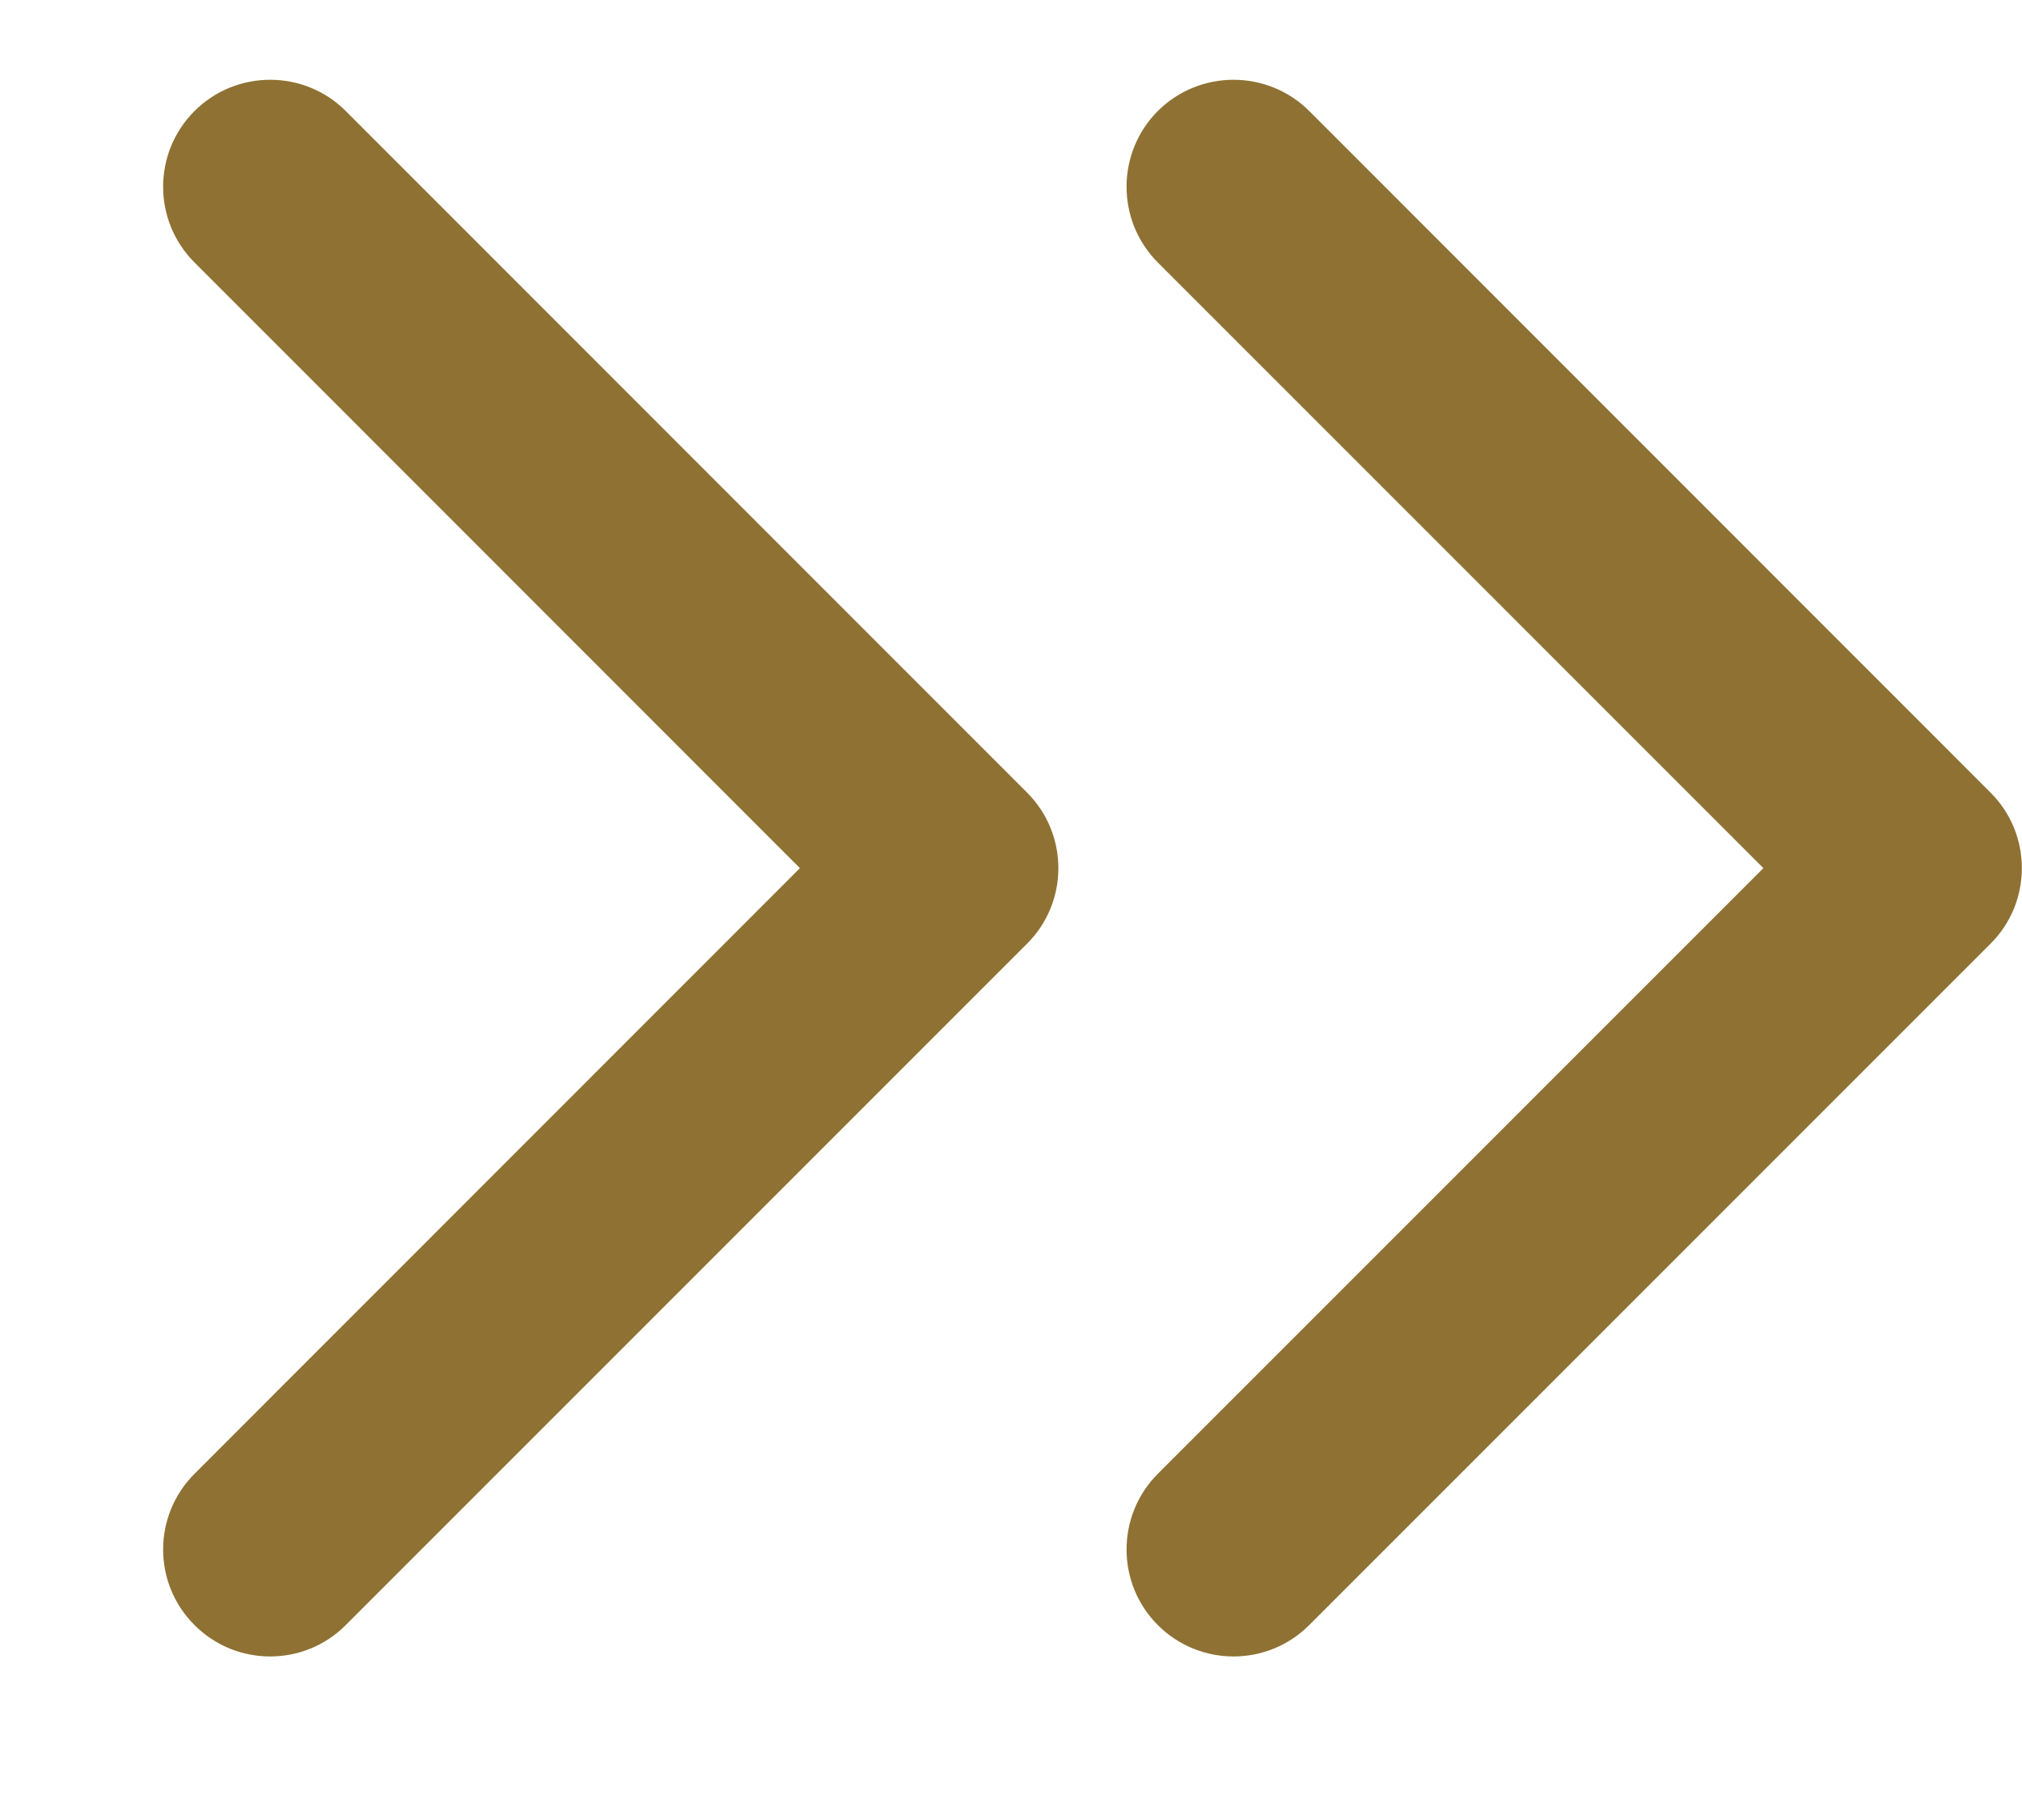
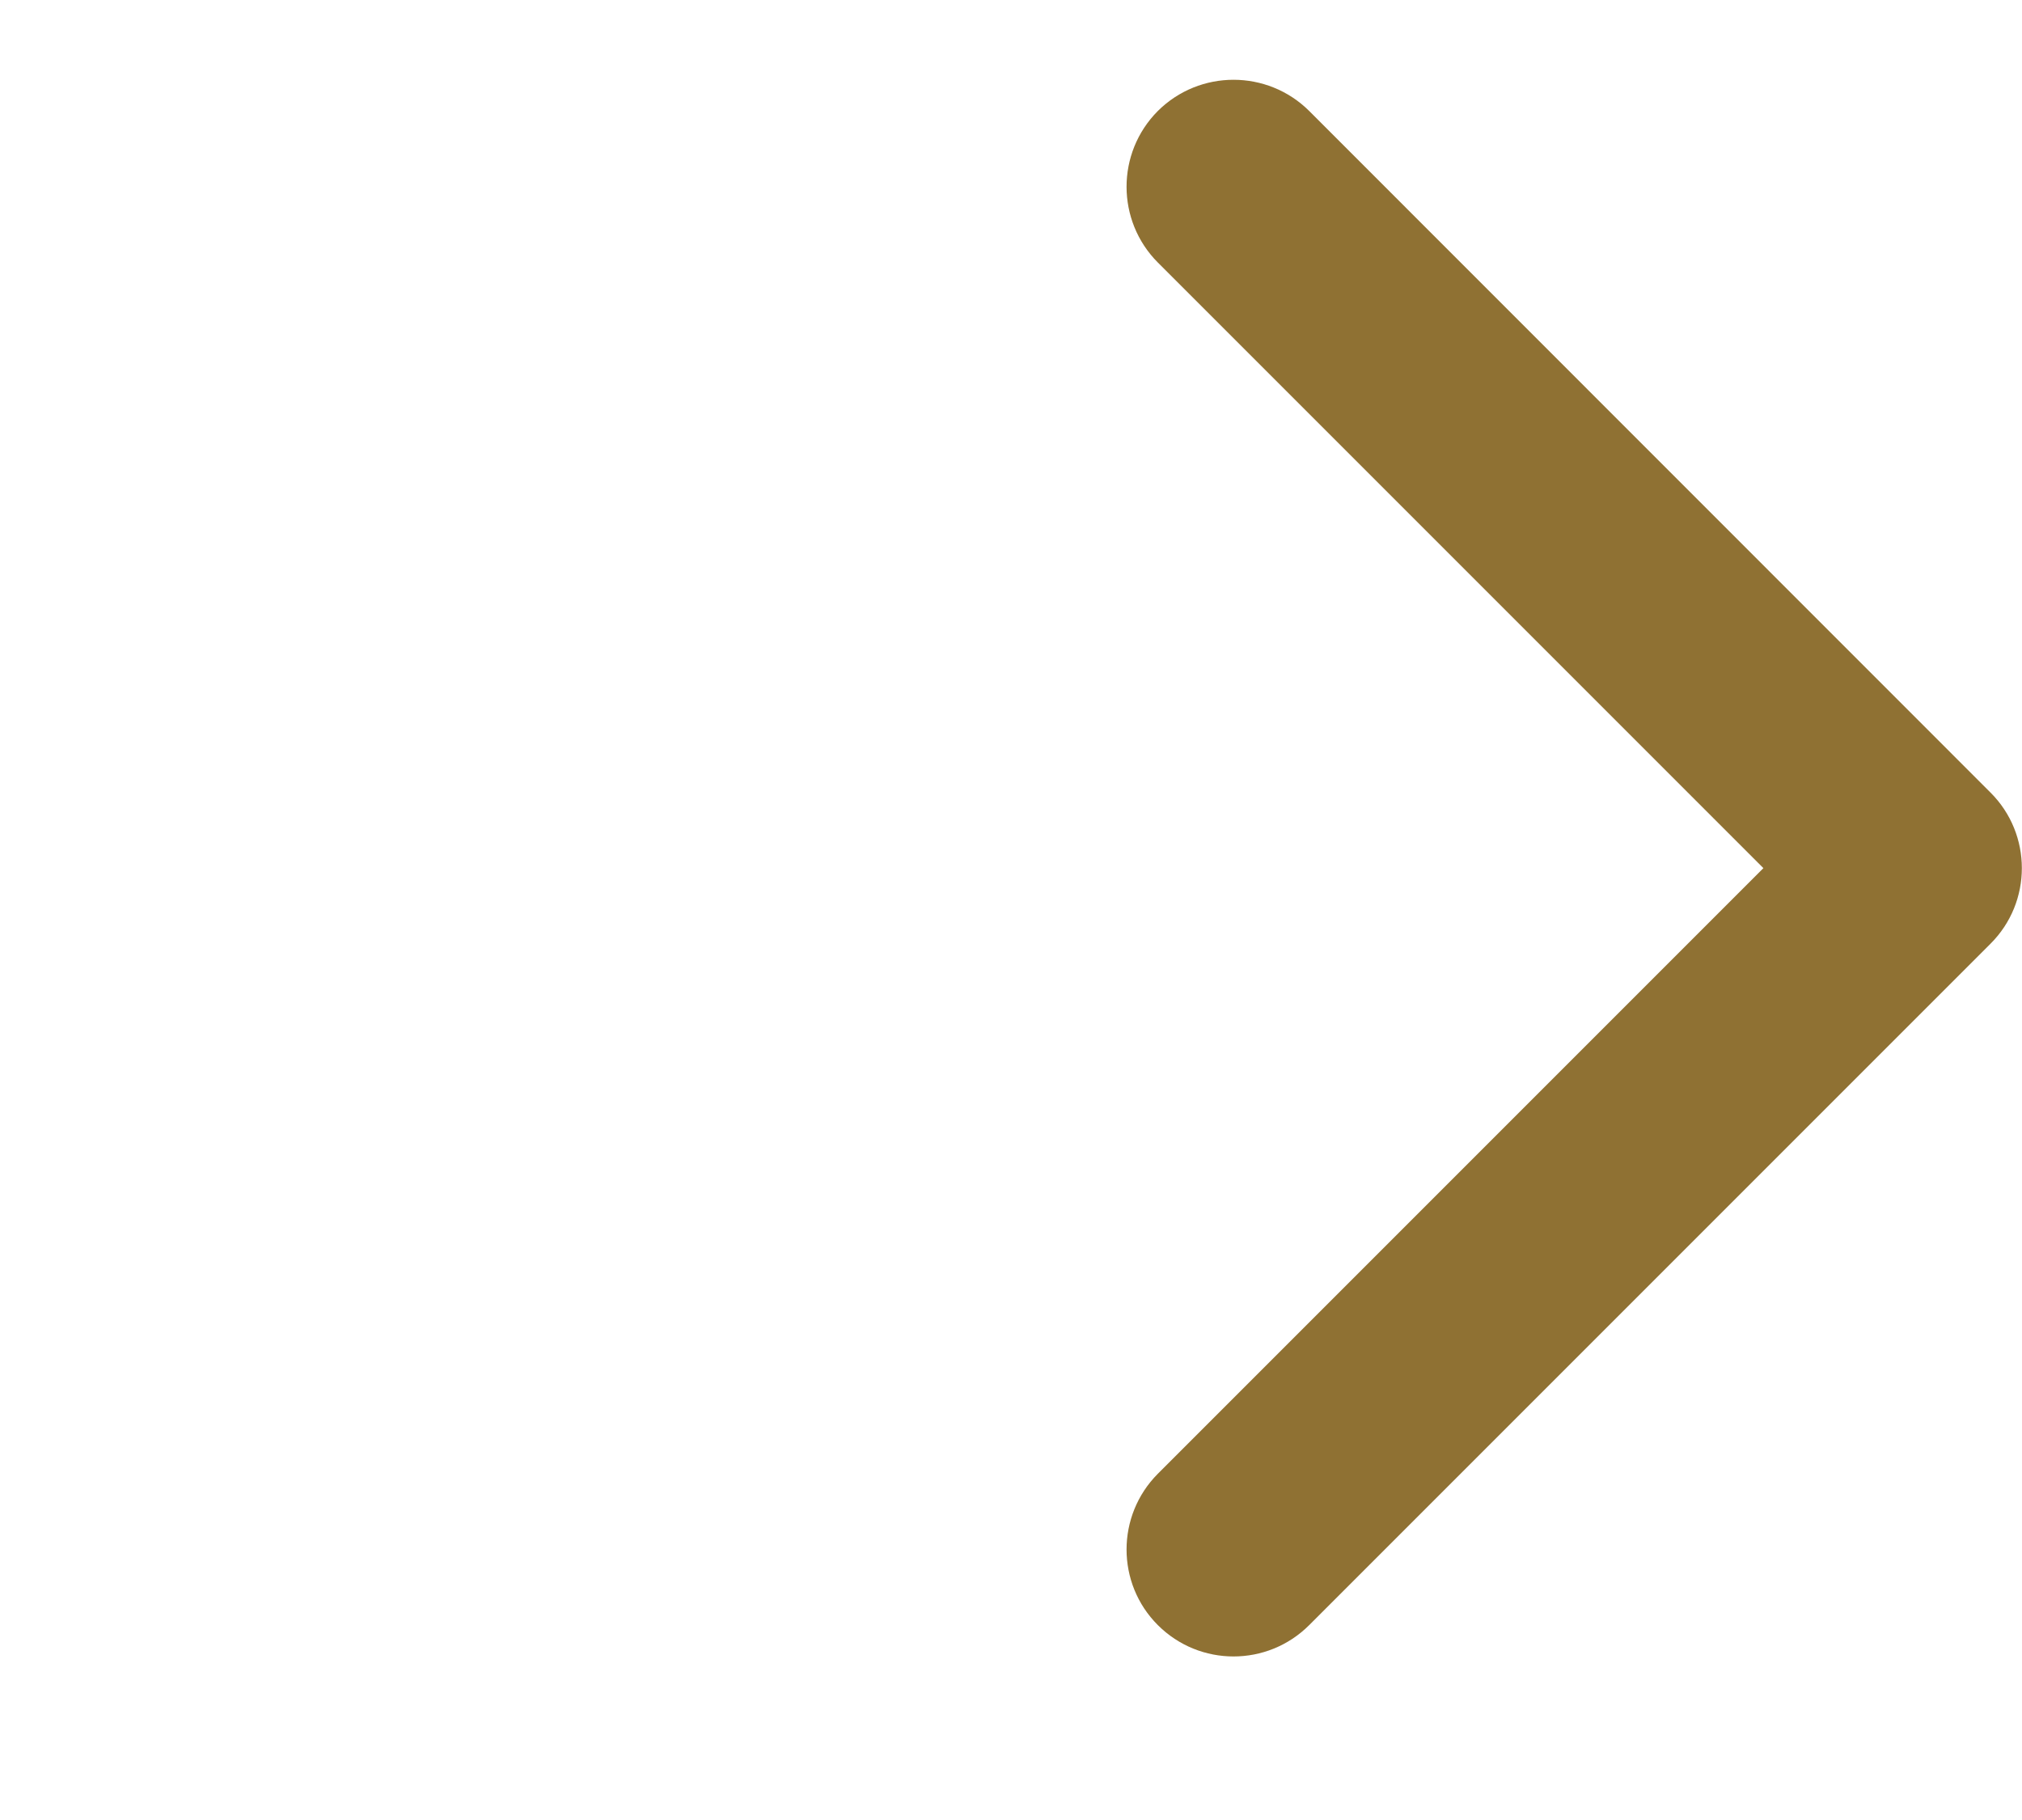
<svg xmlns="http://www.w3.org/2000/svg" width="10" height="9" viewBox="0 0 10 9" fill="none">
-   <path d="M5.079 4.667C5.286 4.461 5.286 4.125 5.079 3.919L1.71 0.549C1.504 0.343 1.168 0.343 0.962 0.549C0.755 0.756 0.755 1.091 0.962 1.298L3.956 4.293L0.962 7.288C0.755 7.495 0.755 7.83 0.962 8.036C1.168 8.243 1.504 8.243 1.71 8.036L5.079 4.667ZM4.176 4.822L4.705 4.822L4.705 3.764L4.176 3.764L4.176 4.822Z" fill="#734E00" fill-opacity="0.8" />
-   <path d="M9.844 4.667C10.051 4.461 10.051 4.125 9.844 3.919L6.475 0.549C6.268 0.343 5.933 0.343 5.726 0.549C5.52 0.756 5.52 1.091 5.726 1.298L8.721 4.293L5.726 7.288C5.52 7.495 5.52 7.83 5.726 8.036C5.933 8.243 6.268 8.243 6.475 8.036L9.844 4.667ZM8.94 4.822L9.47 4.822L9.47 3.764L8.94 3.764L8.94 4.822Z" fill="#734E00" fill-opacity="0.8" />
+   <path d="M9.844 4.667C10.051 4.461 10.051 4.125 9.844 3.919L6.475 0.549C6.268 0.343 5.933 0.343 5.726 0.549C5.52 0.756 5.52 1.091 5.726 1.298L8.721 4.293L5.726 7.288C5.52 7.495 5.52 7.83 5.726 8.036C5.933 8.243 6.268 8.243 6.475 8.036L9.844 4.667ZM8.94 4.822L9.47 3.764L8.94 3.764L8.94 4.822Z" fill="#734E00" fill-opacity="0.8" />
</svg>